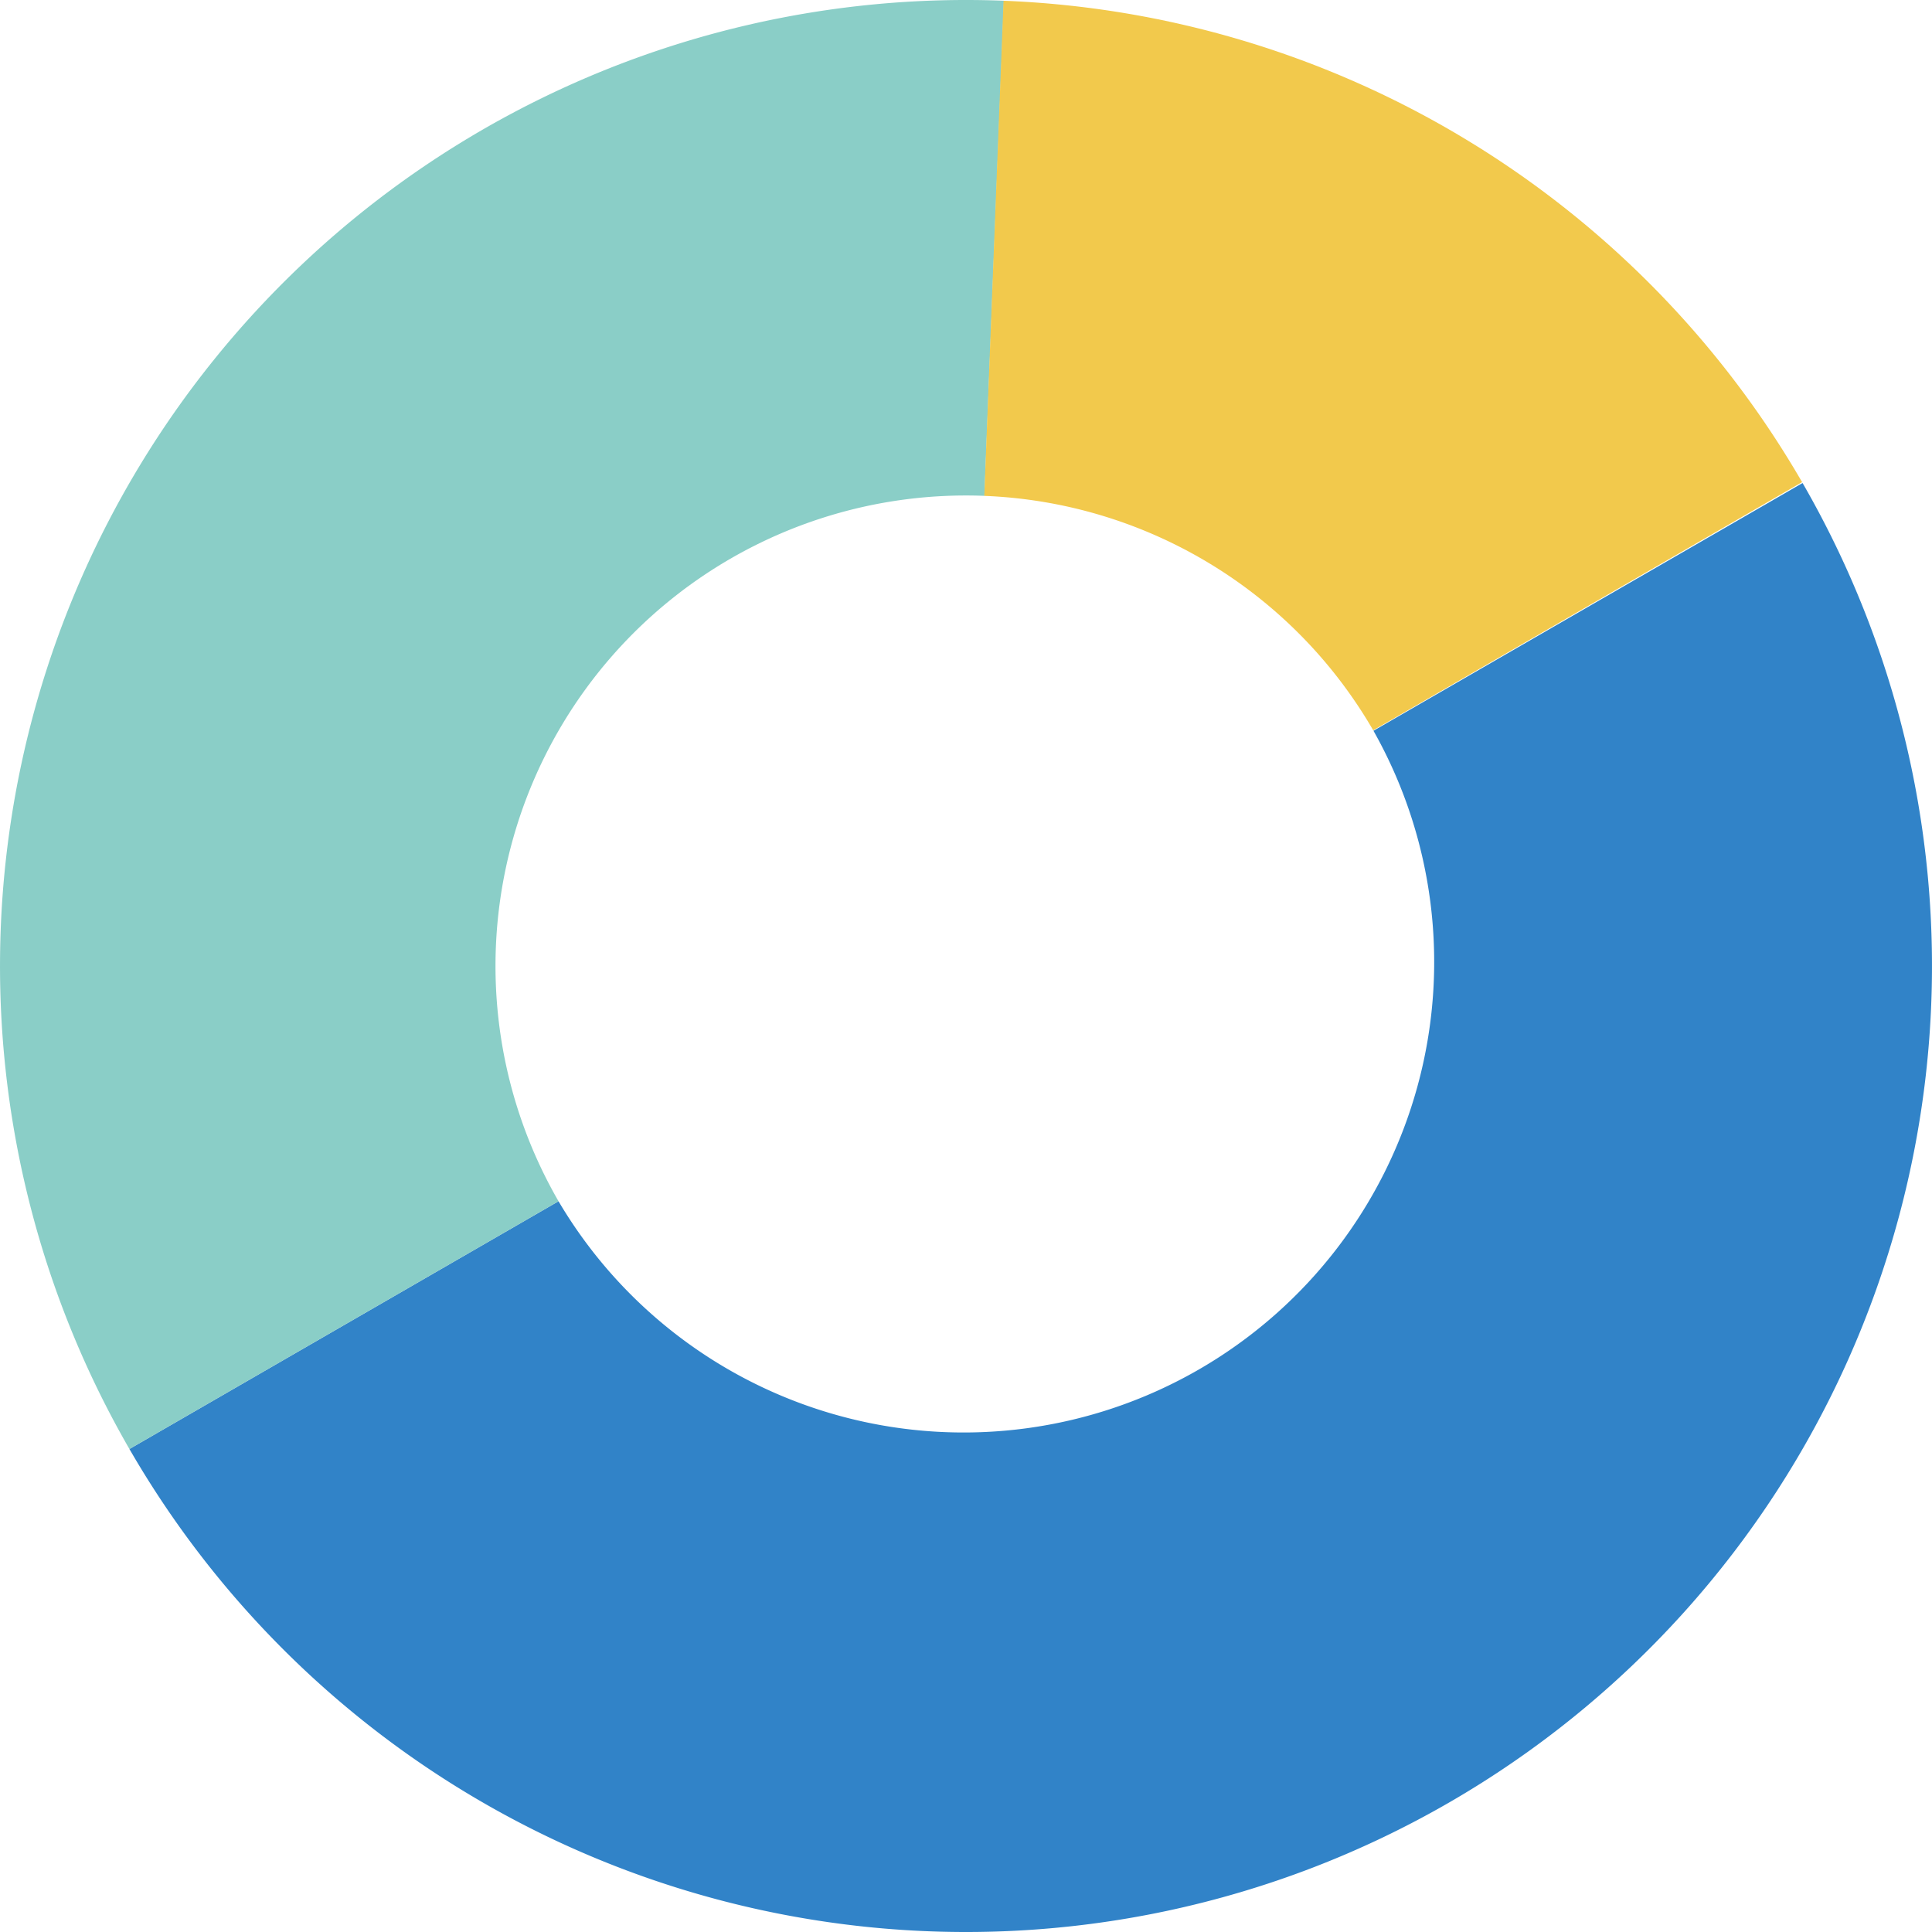
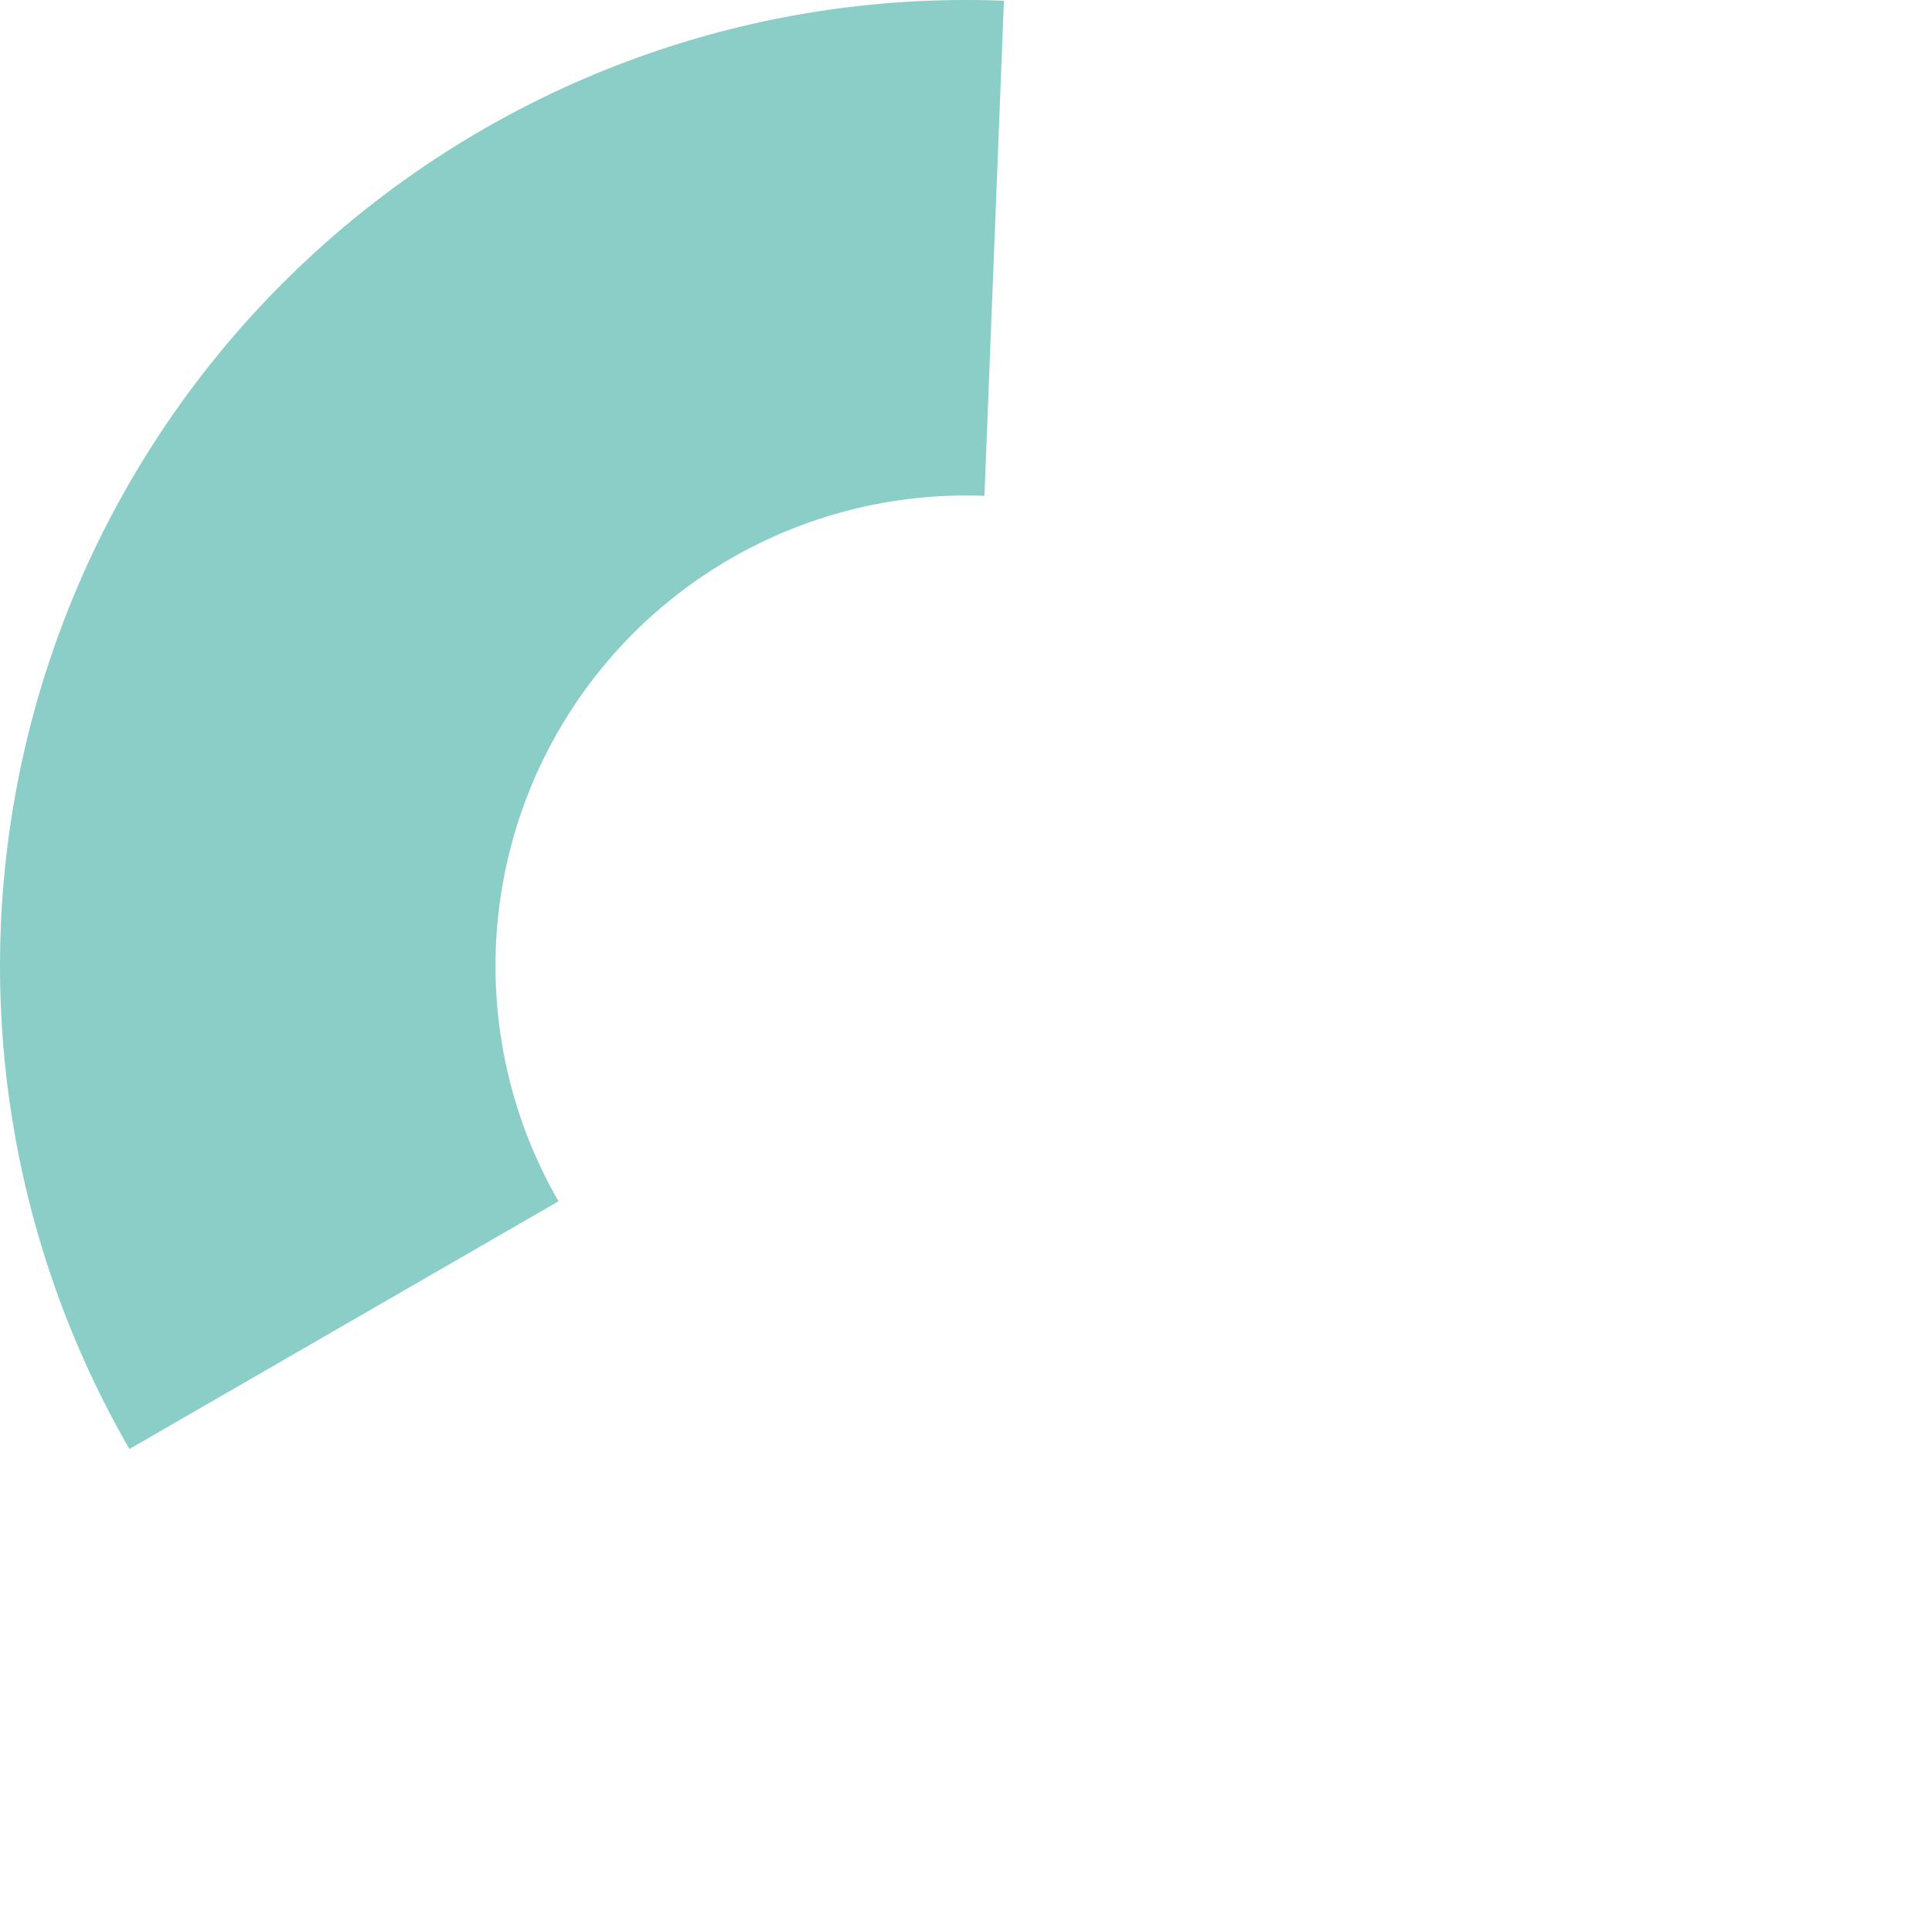
<svg xmlns="http://www.w3.org/2000/svg" width="59.517" height="59.517" viewBox="0 0 59.517 59.517">
  <g transform="translate(-14.242 -14.241)">
-     <path d="M69.772,29.121A29.758,29.758,0,0,1,18.229,58.879l13.219-7.632A14.495,14.495,0,0,0,56.553,36.753Z" fill="#3183c8" fill-rule="evenodd" />
    <path d="M45.169,14.264l-.6,15.252A14.495,14.495,0,0,0,31.448,51.247L18.229,58.879A29.759,29.759,0,0,1,45.169,14.264Z" fill="#8acec7" fill-rule="evenodd" />
-     <path d="M45.157,14.264a29.759,29.759,0,0,1,24.6,14.829L56.545,36.739a14.494,14.494,0,0,0-11.981-7.222Z" fill="#f2c94c" fill-rule="evenodd" />
  </g>
</svg>